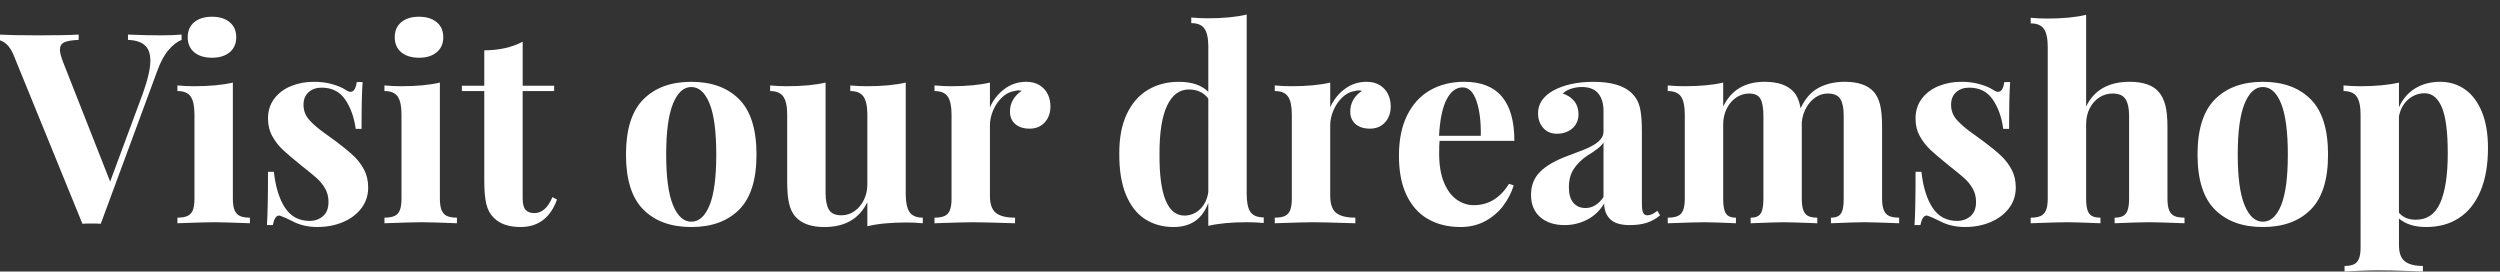
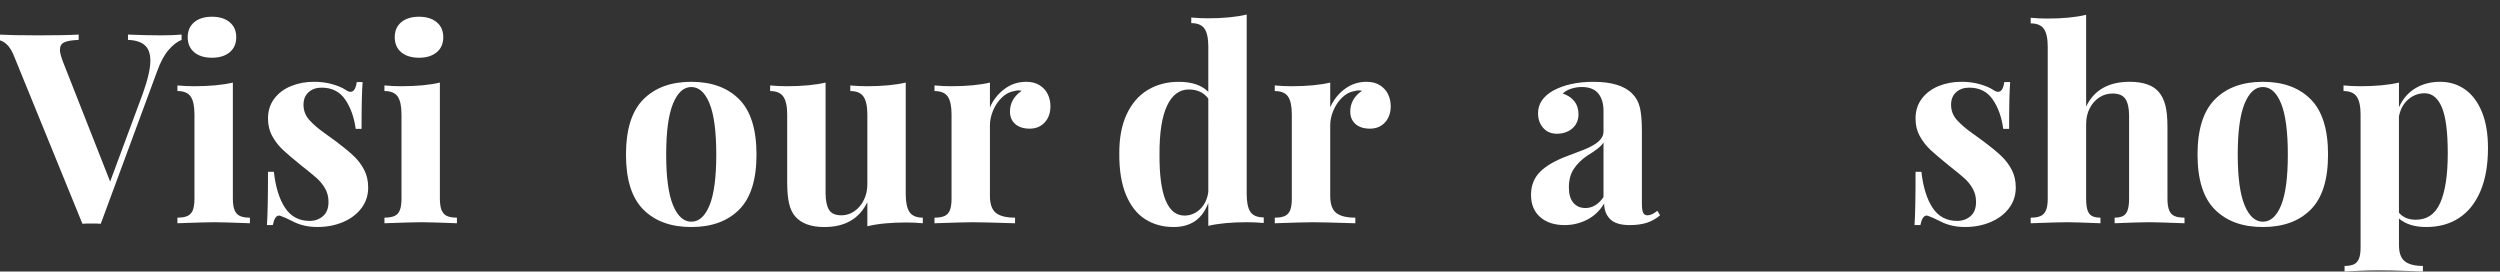
<svg xmlns="http://www.w3.org/2000/svg" version="1.1" id="Layer_1" x="0px" y="0px" width="284.698px" height="30.921px" viewBox="0 0 284.698 30.921" enable-background="new 0 0 284.698 30.921" xml:space="preserve">
  <rect x="0" y="0" width="284.698" height="30.921" fill="#333333" stroke="none" />
  <g>
    <path fill="#FFFFFF" d="M18.367,4.025c0.929,0,1.699-0.03,2.312-0.089v0.607c-0.504,0.198-1.003,0.585-1.497,1.164   c-0.494,0.578-0.929,1.396-1.304,2.452l-6.402,17.324c-0.228-0.021-0.583-0.031-1.067-0.031c-0.464,0-0.805,0.01-1.022,0.031   L1.637,6.485C1.38,5.813,1.081,5.327,0.74,5.026S0.061,4.564-0.275,4.544V3.937c1.215,0.059,2.756,0.089,4.624,0.089   c2.065,0,3.601-0.03,4.609-0.089v0.607C8.197,4.574,7.651,4.665,7.32,4.818S6.823,5.255,6.823,5.67   c0,0.316,0.124,0.791,0.371,1.422l5.35,13.588l3.734-10.062c0.563-1.59,0.845-2.825,0.845-3.705c0-0.81-0.215-1.4-0.645-1.771   c-0.43-0.37-1.065-0.57-1.904-0.6V3.937C15.937,3.996,17.202,4.025,18.367,4.025z" />
    <path fill="#FFFFFF" d="M26.711,23.927c0.128,0.316,0.331,0.539,0.607,0.666c0.276,0.129,0.657,0.193,1.141,0.193v0.637   c-2.015-0.078-3.359-0.117-4.031-0.117c-0.642,0-2.05,0.039-4.223,0.117v-0.637c0.484,0,0.867-0.064,1.148-0.193   c0.281-0.127,0.484-0.35,0.607-0.666s0.185-0.756,0.185-1.318v-9.574c0-0.938-0.143-1.617-0.43-2.038   c-0.287-0.419-0.791-0.63-1.511-0.63V9.73c0.642,0.06,1.269,0.089,1.882,0.089c1.788,0,3.265-0.139,4.431-0.415v13.204   C26.518,23.171,26.582,23.611,26.711,23.927z M26.155,2.529c0.499,0.415,0.748,0.983,0.748,1.704c0,0.731-0.25,1.304-0.748,1.719   c-0.499,0.415-1.168,0.622-2.008,0.622c-0.86,0-1.537-0.208-2.03-0.622c-0.494-0.415-0.741-0.988-0.741-1.719   c0-0.721,0.247-1.289,0.741-1.704c0.494-0.415,1.17-0.623,2.03-0.623C24.987,1.906,25.656,2.114,26.155,2.529z" />
    <path fill="#FFFFFF" d="M32.468,23.675c0.657,0.988,1.588,1.482,2.793,1.482c0.593,0,1.099-0.182,1.519-0.541   c0.42-0.361,0.63-0.902,0.63-1.623c0-0.563-0.126-1.066-0.378-1.512s-0.571-0.84-0.956-1.186s-0.963-0.82-1.733-1.422   c-0.939-0.762-1.643-1.359-2.112-1.793c-0.469-0.436-0.872-0.951-1.208-1.549c-0.336-0.598-0.503-1.277-0.503-2.038   c0-0.869,0.237-1.62,0.711-2.252c0.474-0.632,1.111-1.111,1.912-1.438c0.8-0.326,1.669-0.489,2.608-0.489   c0.771,0,1.477,0.094,2.119,0.281c0.642,0.188,1.146,0.405,1.511,0.652c0.198,0.138,0.375,0.208,0.534,0.208   c0.375,0,0.612-0.371,0.711-1.112h0.667c-0.079,1.018-0.119,2.796-0.119,5.335h-0.667c-0.178-1.324-0.576-2.438-1.193-3.342   c-0.618-0.904-1.514-1.356-2.69-1.356c-0.603,0-1.097,0.173-1.482,0.519s-0.578,0.82-0.578,1.422c0,0.682,0.227,1.27,0.682,1.764   c0.454,0.494,1.002,0.968,1.645,1.422c0.642,0.455,1.111,0.795,1.408,1.022c0.83,0.623,1.489,1.166,1.978,1.631   c0.489,0.463,0.887,0.99,1.193,1.578s0.459,1.262,0.459,2.021c0,0.891-0.259,1.676-0.778,2.357s-1.218,1.207-2.097,1.578   c-0.879,0.369-1.843,0.555-2.89,0.555c-1.077,0-2.015-0.213-2.815-0.637c-0.603-0.307-1.077-0.52-1.422-0.637   c-0.06-0.02-0.109-0.029-0.148-0.029c-0.326,0-0.563,0.359-0.711,1.08h-0.667c0.079-1.154,0.119-3.176,0.119-6.061h0.667   C31.384,21.32,31.811,22.687,32.468,23.675z" />
    <path fill="#FFFFFF" d="M50.287,23.927c0.128,0.316,0.331,0.539,0.607,0.666c0.276,0.129,0.657,0.193,1.141,0.193v0.637   c-2.015-0.078-3.359-0.117-4.031-0.117c-0.642,0-2.05,0.039-4.223,0.117v-0.637c0.484,0,0.867-0.064,1.148-0.193   c0.281-0.127,0.484-0.35,0.607-0.666s0.185-0.756,0.185-1.318v-9.574c0-0.938-0.143-1.617-0.43-2.038   c-0.287-0.419-0.791-0.63-1.511-0.63V9.73c0.642,0.06,1.269,0.089,1.882,0.089c1.788,0,3.265-0.139,4.431-0.415v13.204   C50.094,23.171,50.159,23.611,50.287,23.927z M49.732,2.529c0.499,0.415,0.748,0.983,0.748,1.704c0,0.731-0.25,1.304-0.748,1.719   c-0.499,0.415-1.168,0.622-2.008,0.622c-0.86,0-1.537-0.208-2.03-0.622c-0.494-0.415-0.741-0.988-0.741-1.719   c0-0.721,0.247-1.289,0.741-1.704c0.494-0.415,1.17-0.623,2.03-0.623C48.563,1.906,49.233,2.114,49.732,2.529z" />
-     <path fill="#FFFFFF" d="M63.106,9.76v0.607h-3.586v12.241c0,0.602,0.109,1.029,0.326,1.281s0.553,0.377,1.008,0.377   c0.859,0,1.546-0.607,2.06-1.822l0.519,0.281c-0.761,2.086-2.144,3.127-4.149,3.127c-1.334,0-2.347-0.346-3.038-1.037   c-0.425-0.414-0.714-0.941-0.867-1.578c-0.153-0.637-0.23-1.52-0.23-2.645V10.368h-2.549V9.76h2.549V5.729   c1.669,0,3.127-0.326,4.372-0.978V9.76H63.106z" />
    <path fill="#FFFFFF" d="M84.171,11.301c1.319,1.324,1.978,3.423,1.978,6.298c0,2.865-0.659,4.957-1.978,6.275   c-1.319,1.32-3.134,1.979-5.446,1.979c-2.312,0-4.129-0.658-5.453-1.979c-1.324-1.318-1.986-3.41-1.986-6.275   c0-2.865,0.662-4.961,1.986-6.29c1.324-1.329,3.142-1.993,5.453-1.993C81.036,9.316,82.852,9.978,84.171,11.301z M76.642,11.805   c-0.519,1.265-0.778,3.196-0.778,5.794c0,2.588,0.259,4.51,0.778,5.766c0.519,1.254,1.213,1.881,2.082,1.881   c0.879,0,1.573-0.625,2.082-1.875c0.509-1.248,0.763-3.172,0.763-5.771c0-2.608-0.254-4.542-0.763-5.801s-1.203-1.889-2.082-1.889   C77.855,9.909,77.161,10.541,76.642,11.805z" />
    <path fill="#FFFFFF" d="M103.583,24.158c0.291,0.42,0.793,0.629,1.504,0.629v0.637c-0.632-0.059-1.259-0.088-1.882-0.088   c-1.778,0-3.255,0.143-4.431,0.43v-2.742c-0.919,1.887-2.549,2.83-4.89,2.83c-1.512,0-2.613-0.395-3.305-1.186   c-0.336-0.375-0.576-0.873-0.719-1.496c-0.144-0.623-0.215-1.438-0.215-2.445v-7.691c0-0.928-0.146-1.605-0.438-2.03   c-0.292-0.424-0.792-0.637-1.504-0.637V9.73c0.642,0.06,1.27,0.089,1.882,0.089c1.769,0,3.246-0.139,4.431-0.415V21.97   c0,0.84,0.126,1.475,0.378,1.904s0.728,0.645,1.43,0.645c0.534,0,1.025-0.154,1.475-0.467c0.449-0.311,0.808-0.734,1.074-1.273   c0.267-0.539,0.4-1.133,0.4-1.785v-7.958c0-0.928-0.146-1.605-0.438-2.03c-0.292-0.424-0.792-0.637-1.504-0.637V9.73   c0.642,0.06,1.27,0.089,1.882,0.089c1.769,0,3.246-0.139,4.431-0.415v12.714C103.146,23.058,103.292,23.738,103.583,24.158z" />
    <path fill="#FFFFFF" d="M114.401,10.124c0.726-0.539,1.548-0.808,2.467-0.808c0.612,0,1.126,0.133,1.541,0.4s0.721,0.61,0.919,1.03   c0.197,0.42,0.296,0.872,0.296,1.356c0,0.751-0.218,1.363-0.652,1.838c-0.435,0.474-1.007,0.711-1.719,0.711   c-0.692,0-1.237-0.175-1.638-0.526c-0.4-0.351-0.6-0.822-0.6-1.415c0-0.968,0.445-1.758,1.334-2.371   c-0.129-0.03-0.252-0.044-0.371-0.044c-0.139,0-0.296,0.024-0.474,0.074c-0.514,0.08-0.983,0.324-1.408,0.734s-0.758,0.901-1,1.474   c-0.242,0.573-0.363,1.131-0.363,1.675v8.046c0,0.939,0.228,1.588,0.682,1.949c0.455,0.361,1.181,0.541,2.179,0.541v0.637   c-2.529-0.078-4.14-0.117-4.831-0.117c-0.642,0-2.089,0.039-4.342,0.117v-0.637c0.484,0,0.867-0.064,1.148-0.193   c0.281-0.127,0.484-0.35,0.607-0.666s0.185-0.756,0.185-1.318v-9.574c0-0.938-0.143-1.617-0.43-2.038   c-0.287-0.419-0.791-0.63-1.511-0.63V9.73c0.642,0.06,1.269,0.089,1.882,0.089c1.788,0,3.265-0.139,4.431-0.415v2.815   C113.119,11.361,113.675,10.662,114.401,10.124z" />
    <path fill="#FFFFFF" d="M142.394,24.126c0.281,0.42,0.788,0.631,1.519,0.631v0.637c-0.643-0.059-1.27-0.088-1.882-0.088   c-1.788,0-3.265,0.137-4.431,0.414v-2.607c-0.682,1.826-1.996,2.74-3.942,2.74c-1.235,0-2.319-0.299-3.253-0.896   s-1.66-1.521-2.178-2.771c-0.519-1.248-0.773-2.813-0.763-4.689c-0.01-1.778,0.274-3.28,0.852-4.505   c0.578-1.225,1.378-2.144,2.401-2.756c1.022-0.612,2.195-0.918,3.52-0.918c1.491,0,2.613,0.38,3.364,1.141V5.3   c0-0.938-0.146-1.618-0.437-2.038c-0.292-0.42-0.793-0.63-1.504-0.63V1.995c0.642,0.06,1.27,0.089,1.882,0.089   c1.778,0,3.255-0.143,4.431-0.43v20.435C141.971,23.029,142.112,23.707,142.394,24.126z M135.377,10.19   c-1.067,0-1.892,0.618-2.475,1.853s-0.869,3.078-0.859,5.527c-0.03,4.652,0.924,6.98,2.86,6.98c0.435,0,0.845-0.109,1.23-0.326   c0.385-0.219,0.709-0.531,0.971-0.941s0.427-0.887,0.497-1.43V11.228C137.086,10.536,136.345,10.19,135.377,10.19z" />
    <path fill="#FFFFFF" d="M153.152,10.124c0.726-0.539,1.548-0.808,2.467-0.808c0.612,0,1.126,0.133,1.541,0.4s0.721,0.61,0.919,1.03   c0.197,0.42,0.296,0.872,0.296,1.356c0,0.751-0.218,1.363-0.652,1.838c-0.435,0.474-1.007,0.711-1.719,0.711   c-0.692,0-1.237-0.175-1.638-0.526c-0.4-0.351-0.6-0.822-0.6-1.415c0-0.968,0.445-1.758,1.334-2.371   c-0.129-0.03-0.252-0.044-0.371-0.044c-0.139,0-0.296,0.024-0.474,0.074c-0.514,0.08-0.983,0.324-1.408,0.734s-0.758,0.901-1,1.474   c-0.242,0.573-0.363,1.131-0.363,1.675v8.046c0,0.939,0.228,1.588,0.682,1.949c0.455,0.361,1.181,0.541,2.179,0.541v0.637   c-2.529-0.078-4.14-0.117-4.831-0.117c-0.642,0-2.089,0.039-4.342,0.117v-0.637c0.484,0,0.867-0.064,1.148-0.193   c0.281-0.127,0.484-0.35,0.607-0.666s0.185-0.756,0.185-1.318v-9.574c0-0.938-0.143-1.617-0.43-2.038   c-0.287-0.419-0.791-0.63-1.511-0.63V9.73c0.642,0.06,1.269,0.089,1.882,0.089c1.788,0,3.265-0.139,4.431-0.415v2.815   C151.87,11.361,152.426,10.662,153.152,10.124z" />
-     <path fill="#FFFFFF" d="M163.888,17.466c0,1.344,0.188,2.457,0.563,3.342s0.862,1.531,1.46,1.941   c0.598,0.41,1.237,0.615,1.919,0.615c1.669,0,3.008-0.811,4.016-2.432l0.534,0.178c-0.257,0.83-0.655,1.604-1.193,2.32   c-0.539,0.717-1.22,1.299-2.045,1.748c-0.825,0.449-1.766,0.674-2.823,0.674c-1.393,0-2.615-0.295-3.667-0.889   c-1.052-0.592-1.873-1.494-2.46-2.705c-0.588-1.209-0.882-2.713-0.882-4.512c0-1.837,0.316-3.386,0.949-4.646   c0.632-1.26,1.506-2.206,2.623-2.838s2.406-0.948,3.868-0.948c3.804,0,5.706,2.243,5.706,6.728h-8.521   C163.903,16.339,163.888,16.814,163.888,17.466z M168.149,11.524c-0.351-1.047-0.881-1.571-1.593-1.571   c-0.721,0-1.321,0.447-1.801,1.341c-0.479,0.895-0.773,2.285-0.881,4.172h4.757C168.66,13.885,168.499,12.571,168.149,11.524z" />
    <path fill="#FFFFFF" d="M182.004,10.635c-0.4-0.484-1.025-0.726-1.875-0.726c-0.395,0-0.791,0.062-1.186,0.185   s-0.721,0.309-0.978,0.556c0.563,0.188,1.003,0.481,1.319,0.882c0.316,0.4,0.475,0.901,0.475,1.504   c0,0.415-0.102,0.788-0.304,1.119c-0.202,0.331-0.491,0.593-0.867,0.785c-0.375,0.193-0.805,0.289-1.289,0.289   c-0.652,0-1.173-0.222-1.563-0.667c-0.391-0.444-0.585-1.002-0.585-1.674c0-1.047,0.563-1.897,1.689-2.549   c1.235-0.682,2.776-1.022,4.624-1.022c2.075,0,3.551,0.455,4.431,1.363c0.425,0.425,0.711,0.954,0.859,1.585   c0.148,0.632,0.223,1.517,0.223,2.653v8.254c0,0.494,0.046,0.842,0.141,1.045c0.094,0.203,0.259,0.303,0.497,0.303   c0.326,0,0.701-0.172,1.126-0.518l0.311,0.518c-0.464,0.387-0.968,0.668-1.511,0.846c-0.543,0.178-1.196,0.266-1.956,0.266   c-1.028,0-1.769-0.227-2.223-0.682c-0.454-0.453-0.682-1.047-0.682-1.777c-0.494,0.82-1.141,1.436-1.941,1.846   c-0.8,0.408-1.655,0.613-2.564,0.613c-1.156,0-2.082-0.303-2.778-0.91c-0.697-0.607-1.045-1.455-1.045-2.541   c0-1.059,0.346-1.932,1.038-2.623c0.691-0.691,1.763-1.305,3.215-1.838c0.158-0.059,0.672-0.254,1.542-0.586   c0.869-0.33,1.497-0.668,1.882-1.015c0.385-0.346,0.578-0.726,0.578-1.141v-2.356C182.605,11.781,182.405,11.119,182.004,10.635z    M181.975,16.896c-0.292,0.232-0.709,0.516-1.252,0.852c-0.642,0.445-1.146,0.945-1.511,1.504   c-0.366,0.559-0.548,1.252-0.548,2.082c0,0.791,0.173,1.381,0.519,1.771s0.8,0.586,1.363,0.586c0.8,0,1.487-0.416,2.06-1.246   v-6.224C182.476,16.439,182.266,16.664,181.975,16.896z" />
-     <path fill="#FFFFFF" d="M214.524,23.927c0.128,0.316,0.331,0.539,0.607,0.666c0.276,0.129,0.657,0.193,1.142,0.193v0.637   c-2.016-0.078-3.354-0.117-4.017-0.117c-0.563,0-1.813,0.039-3.749,0.117v-0.637c0.365,0,0.652-0.064,0.859-0.193   c0.208-0.127,0.358-0.348,0.452-0.658c0.094-0.313,0.141-0.754,0.141-1.326v-9.44c0-0.839-0.126-1.469-0.378-1.889   s-0.733-0.63-1.444-0.63c-0.494,0-0.954,0.144-1.378,0.43c-0.426,0.287-0.778,0.677-1.06,1.171   c-0.282,0.494-0.452,1.047-0.512,1.66v0.533v8.166c0,0.563,0.057,1.002,0.171,1.318c0.113,0.316,0.296,0.539,0.548,0.666   c0.252,0.129,0.601,0.193,1.045,0.193v0.637c-1.937-0.078-3.211-0.117-3.823-0.117c-0.573,0-1.828,0.039-3.764,0.117v-0.637   c0.365,0,0.651-0.064,0.859-0.193c0.207-0.127,0.357-0.35,0.451-0.666s0.142-0.756,0.142-1.318v-9.44   c0-0.849-0.109-1.481-0.326-1.896c-0.218-0.415-0.652-0.623-1.305-0.623c-0.533,0-1.024,0.153-1.474,0.459   c-0.45,0.306-0.808,0.729-1.075,1.267c-0.267,0.539-0.4,1.133-0.4,1.786v8.447c0,0.563,0.047,1.002,0.141,1.318   c0.094,0.316,0.244,0.539,0.452,0.666c0.207,0.129,0.493,0.193,0.859,0.193v0.637c-1.778-0.078-2.969-0.117-3.572-0.117   c-0.622,0-2.02,0.039-4.193,0.117v-0.637c0.484,0,0.867-0.064,1.148-0.193c0.281-0.127,0.484-0.35,0.607-0.666   s0.185-0.756,0.185-1.318v-9.574c0-0.938-0.143-1.617-0.43-2.038c-0.287-0.419-0.791-0.63-1.511-0.63V9.73   c0.642,0.06,1.269,0.089,1.882,0.089c1.788,0,3.265-0.139,4.431-0.415v2.727c0.91-1.877,2.48-2.815,4.712-2.815   c1.541,0,2.652,0.39,3.334,1.17c0.376,0.435,0.633,1.047,0.771,1.838c0.513-1.097,1.197-1.872,2.052-2.327s1.845-0.682,2.972-0.682   c1.541,0,2.652,0.39,3.334,1.17c0.326,0.385,0.561,0.887,0.704,1.504c0.143,0.617,0.215,1.435,0.215,2.452v8.166   C214.332,23.171,214.395,23.611,214.524,23.927z" />
    <path fill="#FFFFFF" d="M220.089,23.675c0.656,0.988,1.588,1.482,2.793,1.482c0.593,0,1.099-0.182,1.519-0.541   c0.42-0.361,0.63-0.902,0.63-1.623c0-0.563-0.126-1.066-0.378-1.512s-0.57-0.84-0.955-1.186c-0.386-0.346-0.964-0.82-1.734-1.422   c-0.938-0.762-1.643-1.359-2.111-1.793c-0.47-0.436-0.872-0.951-1.208-1.549c-0.336-0.598-0.504-1.277-0.504-2.038   c0-0.869,0.237-1.62,0.712-2.252c0.474-0.632,1.111-1.111,1.911-1.438c0.801-0.326,1.67-0.489,2.608-0.489   c0.771,0,1.477,0.094,2.119,0.281c0.642,0.188,1.146,0.405,1.512,0.652c0.197,0.138,0.375,0.208,0.533,0.208   c0.375,0,0.612-0.371,0.711-1.112h0.667c-0.079,1.018-0.118,2.796-0.118,5.335h-0.667c-0.178-1.324-0.576-2.438-1.193-3.342   c-0.617-0.904-1.514-1.356-2.689-1.356c-0.603,0-1.097,0.173-1.481,0.519c-0.386,0.346-0.578,0.82-0.578,1.422   c0,0.682,0.227,1.27,0.682,1.764c0.454,0.494,1.003,0.968,1.645,1.422c0.643,0.455,1.111,0.795,1.408,1.022   c0.83,0.623,1.489,1.166,1.979,1.631c0.488,0.463,0.887,0.99,1.192,1.578c0.307,0.588,0.46,1.262,0.46,2.021   c0,0.891-0.26,1.676-0.778,2.357s-1.218,1.207-2.097,1.578c-0.88,0.369-1.843,0.555-2.89,0.555c-1.077,0-2.016-0.213-2.815-0.637   c-0.604-0.307-1.077-0.52-1.423-0.637c-0.06-0.02-0.109-0.029-0.148-0.029c-0.326,0-0.563,0.359-0.711,1.08h-0.667   c0.079-1.154,0.118-3.176,0.118-6.061h0.667C219.004,21.32,219.431,22.687,220.089,23.675z" />
    <path fill="#FFFFFF" d="M242.516,9.316c1.571,0,2.683,0.39,3.334,1.17c0.336,0.396,0.583,0.899,0.741,1.512   c0.158,0.613,0.237,1.428,0.237,2.445v8.166c0,0.563,0.062,1.002,0.186,1.318c0.123,0.316,0.323,0.539,0.6,0.666   c0.276,0.129,0.662,0.193,1.156,0.193v0.637c-2.134-0.078-3.473-0.117-4.016-0.117c-0.692,0-2.006,0.039-3.942,0.117v-0.637   c0.405,0,0.727-0.064,0.963-0.193c0.237-0.127,0.41-0.35,0.52-0.666c0.108-0.316,0.163-0.756,0.163-1.318v-9.44   c0-0.83-0.137-1.457-0.408-1.882s-0.763-0.637-1.475-0.637c-0.553,0-1.06,0.151-1.519,0.452s-0.822,0.716-1.089,1.245   c-0.267,0.529-0.4,1.124-0.4,1.786v8.477c0,0.563,0.052,1.002,0.155,1.318c0.104,0.316,0.271,0.539,0.504,0.666   c0.232,0.129,0.556,0.193,0.971,0.193v0.637c-1.937-0.078-3.186-0.117-3.749-0.117c-0.701,0-2.1,0.039-4.193,0.117v-0.637   c0.483,0,0.864-0.064,1.141-0.193c0.276-0.127,0.479-0.35,0.607-0.666c0.129-0.316,0.192-0.756,0.192-1.318V5.33   c0-0.938-0.146-1.618-0.437-2.038c-0.292-0.42-0.793-0.63-1.504-0.63V2.025c0.642,0.059,1.269,0.089,1.882,0.089   c1.778,0,3.255-0.143,4.431-0.43v10.447C238.476,10.254,240.126,9.316,242.516,9.316z" />
    <path fill="#FFFFFF" d="M263.137,11.301c1.319,1.324,1.979,3.423,1.979,6.298c0,2.865-0.659,4.957-1.979,6.275   c-1.318,1.32-3.134,1.979-5.445,1.979c-2.313,0-4.13-0.658-5.454-1.979c-1.323-1.318-1.985-3.41-1.985-6.275   c0-2.865,0.662-4.961,1.985-6.29c1.324-1.329,3.142-1.993,5.454-1.993C260.004,9.316,261.819,9.978,263.137,11.301z M255.61,11.805   c-0.519,1.265-0.778,3.196-0.778,5.794c0,2.588,0.26,4.51,0.778,5.766c0.519,1.254,1.212,1.881,2.082,1.881   c0.879,0,1.573-0.625,2.082-1.875c0.509-1.248,0.763-3.172,0.763-5.771c0-2.608-0.254-4.542-0.763-5.801s-1.203-1.889-2.082-1.889   C256.822,9.909,256.129,10.541,255.61,11.805z" />
    <path fill="#FFFFFF" d="M275.052,10.057c0.814-0.494,1.761-0.741,2.838-0.741c1.047,0,1.98,0.284,2.801,0.852   c0.819,0.568,1.464,1.417,1.934,2.549c0.469,1.131,0.704,2.512,0.704,4.142c0,1.936-0.289,3.578-0.867,4.928   c-0.578,1.348-1.393,2.363-2.445,3.045c-1.052,0.682-2.295,1.021-3.727,1.021c-1.305,0-2.337-0.32-3.098-0.963v3.023   c0,0.889,0.225,1.506,0.675,1.852c0.449,0.346,1.134,0.52,2.052,0.52v0.637c-0.296-0.01-0.968-0.035-2.015-0.074   c-1.048-0.039-2.075-0.059-3.083-0.059c-0.771,0-1.554,0.02-2.349,0.059s-1.287,0.064-1.475,0.074v-0.637   c0.455,0,0.811-0.063,1.067-0.186s0.447-0.336,0.57-0.637c0.124-0.303,0.186-0.719,0.186-1.252V13.035   c0-0.928-0.146-1.605-0.438-2.03c-0.291-0.424-0.793-0.637-1.504-0.637V9.73c0.642,0.06,1.27,0.089,1.882,0.089   c1.769,0,3.245-0.139,4.431-0.415v2.815C273.616,11.272,274.236,10.551,275.052,10.057z M275.103,25.023   c1.294,0,2.225-0.645,2.793-1.934s0.853-3.164,0.853-5.623c0-2.46-0.228-4.216-0.682-5.268c-0.455-1.052-1.106-1.579-1.956-1.579   c-0.692,0-1.31,0.232-1.853,0.697c-0.544,0.464-0.899,1.106-1.067,1.926v10.981C273.645,24.757,274.283,25.023,275.103,25.023z" />
  </g>
</svg>